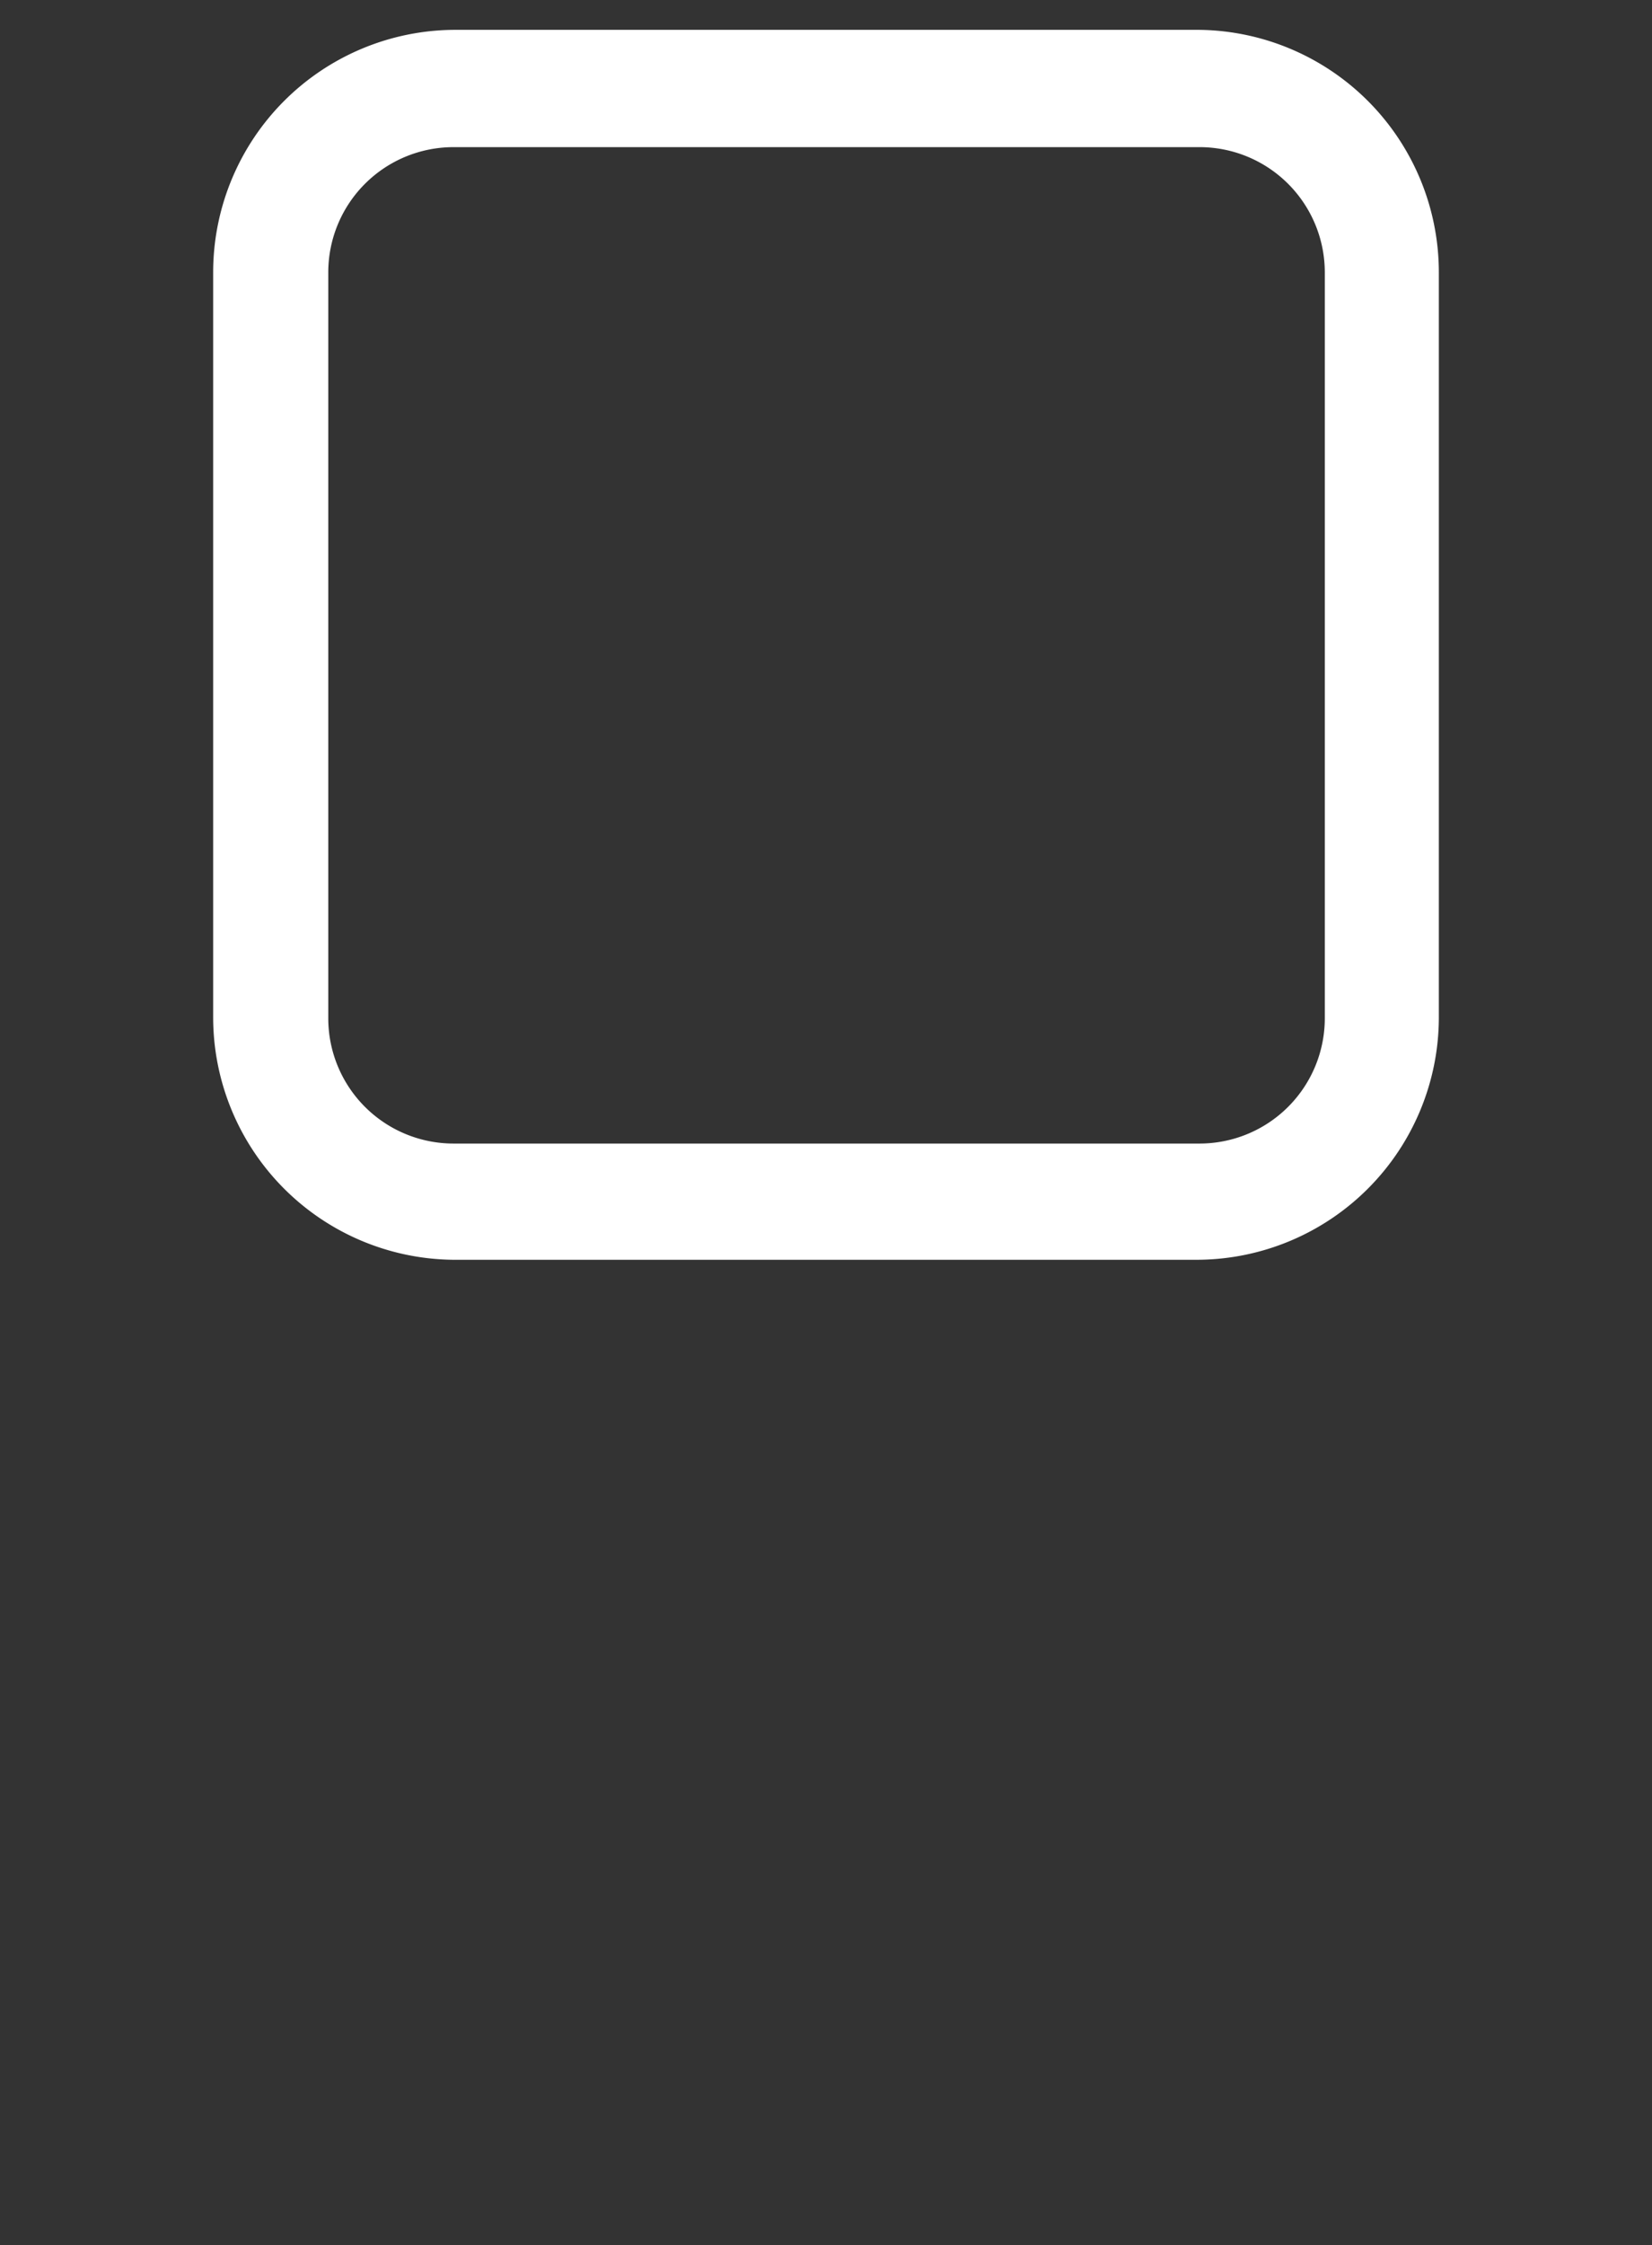
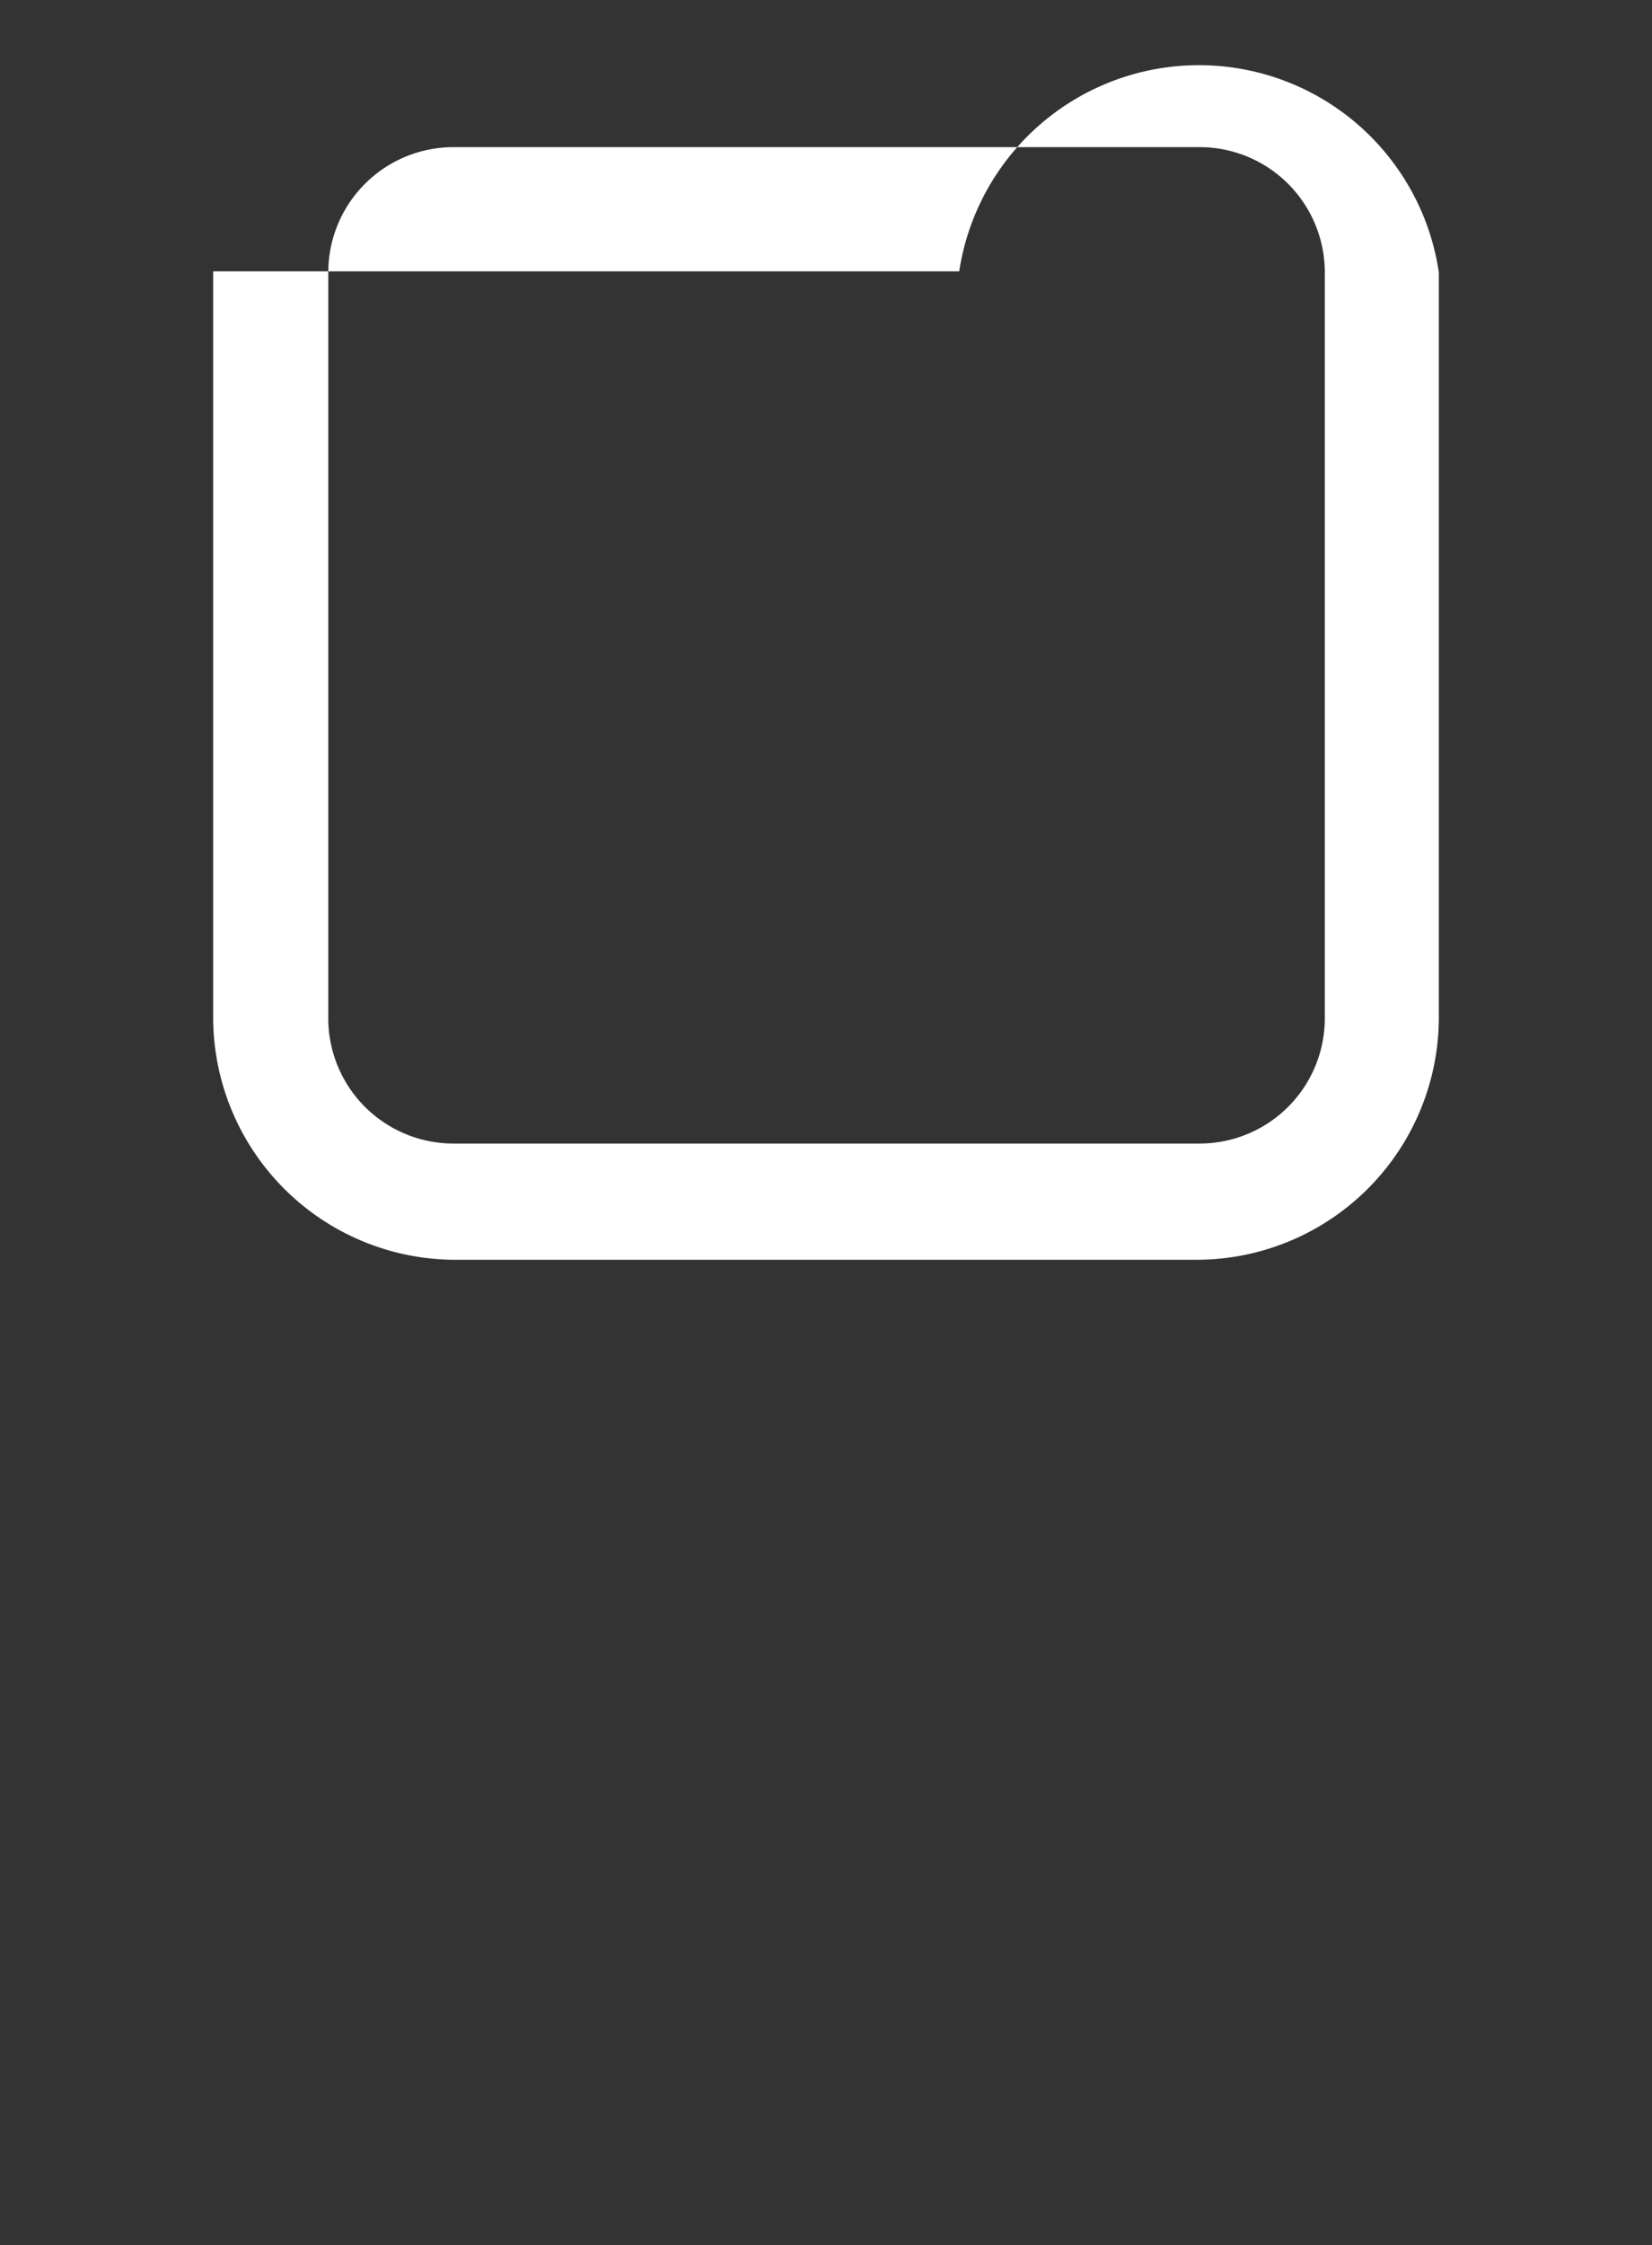
<svg xmlns="http://www.w3.org/2000/svg" id="Слой_1" data-name="Слой 1" viewBox="0 0 31 42.11">
  <rect x="0" y="0" width="31" height="42.11" fill="#333333" stroke="none" />
  <defs>
    <style>.cls-1{fill:#fff;}</style>
  </defs>
-   <path class="cls-1" d="M22.49,23.63h-14A4.55,4.55,0,0,1,4,19.09v-14A4.55,4.55,0,0,1,8.51.56h14A4.55,4.55,0,0,1,27,5.11v14A4.55,4.55,0,0,1,22.49,23.63ZM8.51,2.76A2.35,2.35,0,0,0,6.16,5.11v14a2.35,2.35,0,0,0,2.35,2.34h14a2.35,2.35,0,0,0,2.35-2.34v-14a2.35,2.35,0,0,0-2.35-2.35Z" />
+   <path class="cls-1" d="M22.49,23.63h-14A4.55,4.55,0,0,1,4,19.09v-14h14A4.55,4.55,0,0,1,27,5.11v14A4.55,4.55,0,0,1,22.49,23.63ZM8.51,2.76A2.35,2.35,0,0,0,6.16,5.11v14a2.35,2.35,0,0,0,2.35,2.34h14a2.35,2.35,0,0,0,2.35-2.34v-14a2.35,2.35,0,0,0-2.35-2.35Z" />
</svg>